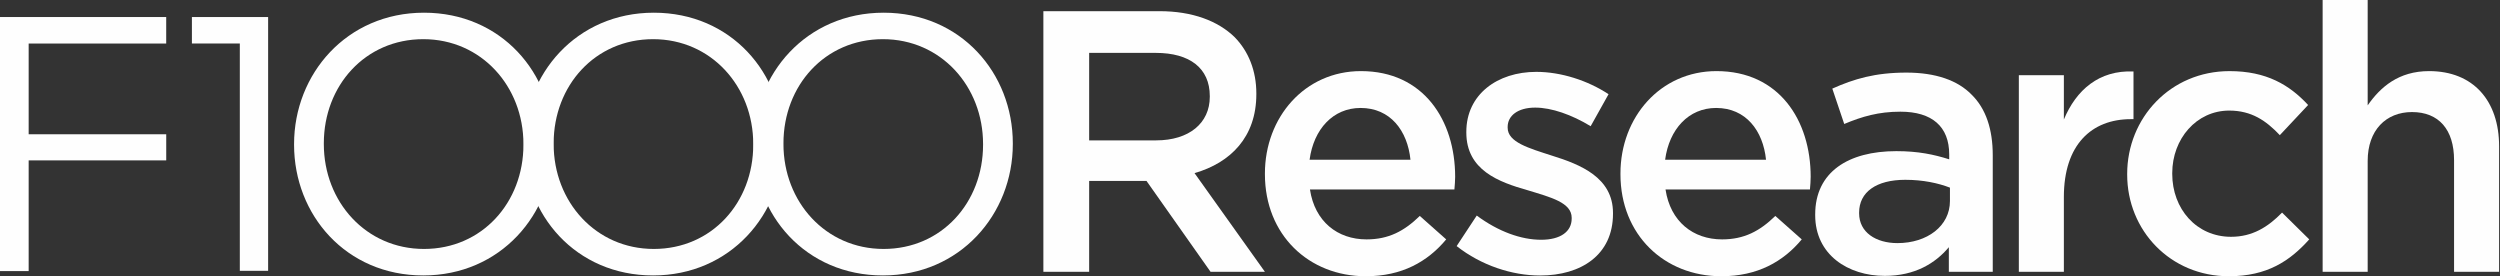
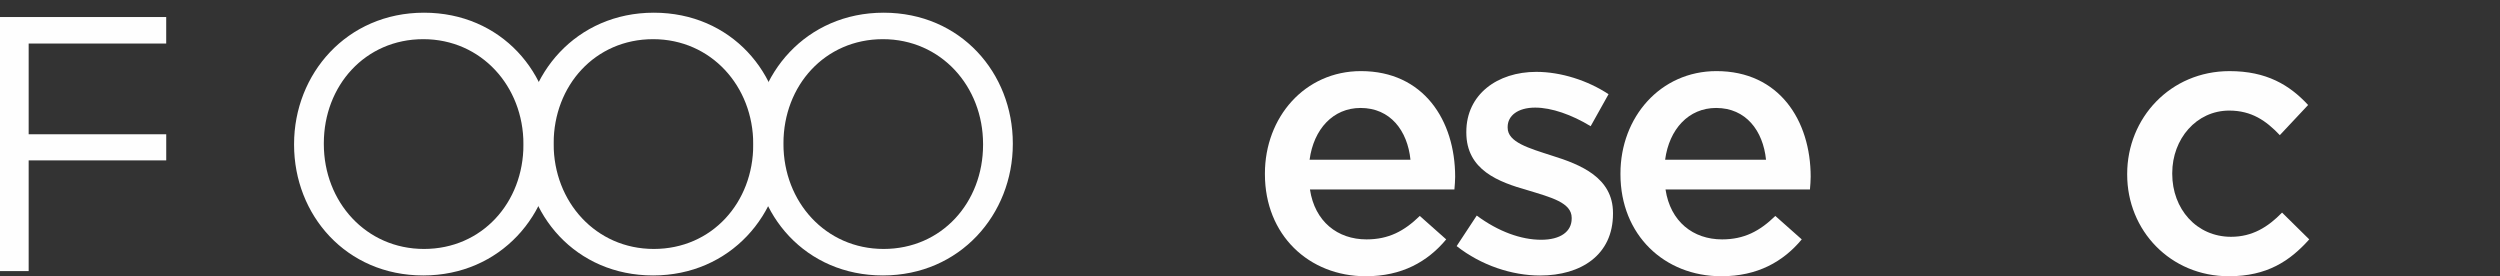
<svg xmlns="http://www.w3.org/2000/svg" width="181px" height="20px" viewBox="0 0 181 20" version="1.1">
  <rect x="0" y="0" width="181" height="20" fill="#333333" stroke="none" />
  <title>F100Rlogo</title>
  <desc>Created with Sketch.</desc>
  <defs />
  <g id="Page-1" stroke="none" stroke-width="1" fill="none" fill-rule="evenodd" opacity="1">
    <g id="homepage_v7" transform="translate(-22, -4127)" fill="#FEFEFE">
      <g id="FOOTER" transform="translate(0, 4079)">
        <g id="F100Rlogo" transform="translate(22, 48)">
-           <polygon id="Fill-167" points="17.363 3.149 13.894 3.149 13.894 1.234 19.412 1.234 19.412 19.607 17.363 19.607" />
          <path d="M21.291,10.482 L21.291,10.429 C21.291,5.359 25.102,0.919 30.698,0.919 C36.294,0.919 40.053,5.306 40.053,10.378 L40.053,10.429 C40.053,15.501 36.242,19.942 30.645,19.942 C25.049,19.942 21.291,15.553 21.291,10.482 M37.897,10.482 L37.897,10.429 C37.897,6.253 34.85,2.836 30.645,2.836 C26.441,2.836 23.445,6.199 23.445,10.378 L23.445,10.429 C23.445,14.608 26.494,18.024 30.698,18.024 C34.902,18.024 37.897,14.661 37.897,10.482" id="Fill-169" />
          <path d="M37.93,10.482 L37.93,10.429 C37.93,5.359 41.741,0.919 47.336,0.919 C52.934,0.919 56.692,5.306 56.692,10.378 L56.692,10.429 C56.692,15.501 52.88,19.942 47.284,19.942 C41.688,19.942 37.93,15.553 37.93,10.482 M54.535,10.482 L54.535,10.429 C54.535,6.253 51.489,2.836 47.284,2.836 C43.08,2.836 40.084,6.199 40.084,10.378 L40.084,10.429 C40.084,14.608 43.133,18.024 47.336,18.024 C51.541,18.024 54.535,14.661 54.535,10.482" id="Fill-171" />
          <path d="M54.566,10.482 L54.566,10.429 C54.566,5.359 58.379,0.919 63.974,0.919 C69.57,0.919 73.328,5.306 73.328,10.378 L73.328,10.429 C73.328,15.501 69.519,19.942 63.922,19.942 C58.325,19.942 54.566,15.553 54.566,10.482 M71.174,10.482 L71.174,10.429 C71.174,6.253 68.127,2.836 63.922,2.836 C59.718,2.836 56.722,6.199 56.722,10.378 L56.722,10.429 C56.722,14.608 59.769,18.024 63.974,18.024 C68.178,18.024 71.174,14.661 71.174,10.482" id="Fill-173" />
          <polygon id="Fill-175" points="0 1.233 12.033 1.233 12.033 3.152 2.075 3.152 2.075 9.721 12.035 9.721 12.035 11.612 2.075 11.612 2.075 19.627 0 19.627" />
-           <path d="M75.54,0.809 L83.95,0.809 C86.322,0.809 88.182,1.51 89.394,2.696 C90.393,3.72 90.959,5.121 90.959,6.766 L90.959,6.82 C90.959,9.919 89.098,11.78 86.484,12.534 L91.578,19.677 L87.643,19.677 L83.007,13.1 L78.855,13.1 L78.855,19.677 L75.54,19.677 L75.54,0.809 Z M83.707,10.163 C86.08,10.163 87.589,8.922 87.589,7.009 L87.589,6.955 C87.589,4.933 86.133,3.829 83.681,3.829 L78.855,3.829 L78.855,10.163 L83.707,10.163 Z" id="Fill-177" />
          <path d="M91.58,12.615 L91.58,12.56 C91.58,8.491 94.463,5.148 98.533,5.148 C103.061,5.148 105.353,8.706 105.353,12.802 C105.353,13.099 105.326,13.396 105.299,13.719 L94.841,13.719 C95.19,16.038 96.836,17.332 98.937,17.332 C100.528,17.332 101.66,16.738 102.793,15.634 L104.705,17.332 C103.357,18.949 101.498,20 98.883,20 C94.76,20 91.58,17.009 91.58,12.615 L91.58,12.615 Z M102.118,11.563 C101.902,9.461 100.663,7.816 98.506,7.816 C96.512,7.816 95.111,9.353 94.814,11.563 L102.118,11.563 Z" id="Fill-179" />
          <path d="M105.461,17.817 L106.916,15.607 C108.481,16.766 110.125,17.359 111.58,17.359 C112.981,17.359 113.79,16.766 113.79,15.823 L113.79,15.769 C113.79,14.665 112.281,14.286 110.609,13.775 C108.508,13.181 106.162,12.319 106.162,9.596 L106.162,9.543 C106.162,6.847 108.399,5.203 111.229,5.203 C113.008,5.203 114.949,5.823 116.459,6.82 L115.164,9.137 C113.79,8.302 112.334,7.791 111.148,7.791 C109.881,7.791 109.154,8.383 109.154,9.192 L109.154,9.247 C109.154,10.297 110.69,10.728 112.361,11.268 C114.438,11.915 116.781,12.858 116.781,15.419 L116.781,15.472 C116.781,18.464 114.464,19.947 111.5,19.947 C109.478,19.947 107.24,19.219 105.461,17.817" id="Fill-181" />
          <path d="M117.321,12.615 L117.321,12.56 C117.321,8.491 120.205,5.148 124.275,5.148 C128.802,5.148 131.093,8.706 131.093,12.802 C131.093,13.099 131.066,13.396 131.04,13.719 L120.584,13.719 C120.933,16.038 122.576,17.332 124.679,17.332 C126.269,17.332 127.402,16.738 128.533,15.634 L130.447,17.332 C129.1,18.949 127.24,20 124.625,20 C120.502,20 117.321,17.009 117.321,12.615 L117.321,12.615 Z M127.86,11.563 C127.644,9.461 126.404,7.816 124.248,7.816 C122.254,7.816 120.851,9.353 120.555,11.563 L127.86,11.563 Z" id="Fill-183" />
-           <path d="M131.42,15.58 L131.42,15.525 C131.42,12.453 133.817,10.943 137.295,10.943 C138.885,10.943 140.018,11.186 141.123,11.536 L141.123,11.186 C141.123,9.164 139.883,8.086 137.592,8.086 C136.002,8.086 134.815,8.436 133.522,8.976 L132.659,6.416 C134.223,5.715 135.759,5.256 138.024,5.256 C140.152,5.256 141.742,5.822 142.739,6.847 C143.791,7.871 144.275,9.381 144.275,11.24 L144.275,19.677 L141.096,19.677 L141.096,17.897 C140.125,19.057 138.643,19.973 136.459,19.973 C133.791,19.973 131.42,18.436 131.42,15.58 M141.176,14.556 L141.176,13.585 C140.341,13.262 139.234,13.018 137.941,13.018 C135.84,13.018 134.6,13.909 134.6,15.391 L134.6,15.445 C134.6,16.819 135.813,17.601 137.377,17.601 C139.531,17.601 141.176,16.361 141.176,14.556" id="Fill-185" />
-           <path d="M146.164,5.446 L149.424,5.446 L149.424,8.652 C150.314,6.524 151.959,5.067 154.465,5.175 L154.465,8.627 L154.277,8.627 C151.42,8.627 149.424,10.486 149.424,14.258 L149.424,19.677 L146.164,19.677 L146.164,5.446 Z" id="Fill-187" />
          <path d="M154.008,12.642 L154.008,12.588 C154.008,8.545 157.135,5.149 161.42,5.149 C164.089,5.149 165.76,6.146 167.108,7.602 L165.059,9.785 C164.062,8.733 163.012,8.006 161.394,8.006 C159.022,8.006 157.27,10.054 157.27,12.534 L157.27,12.588 C157.27,15.121 159.022,17.144 161.529,17.144 C163.065,17.144 164.197,16.443 165.221,15.391 L167.189,17.332 C165.787,18.895 164.143,20 161.367,20 C157.135,20 154.008,16.685 154.008,12.642" id="Fill-189" />
-           <path d="M168.159,0 L171.42,0 L171.42,7.629 C172.336,6.308 173.658,5.148 175.869,5.148 C179.075,5.148 180.935,7.305 180.935,10.593 L180.935,19.677 L177.674,19.677 L177.674,11.591 C177.674,9.381 176.568,8.113 174.629,8.113 C172.742,8.113 171.42,9.434 171.42,11.644 L171.42,19.677 L168.159,19.677 L168.159,0 Z" id="Fill-191" />
        </g>
      </g>
    </g>
  </g>
</svg>